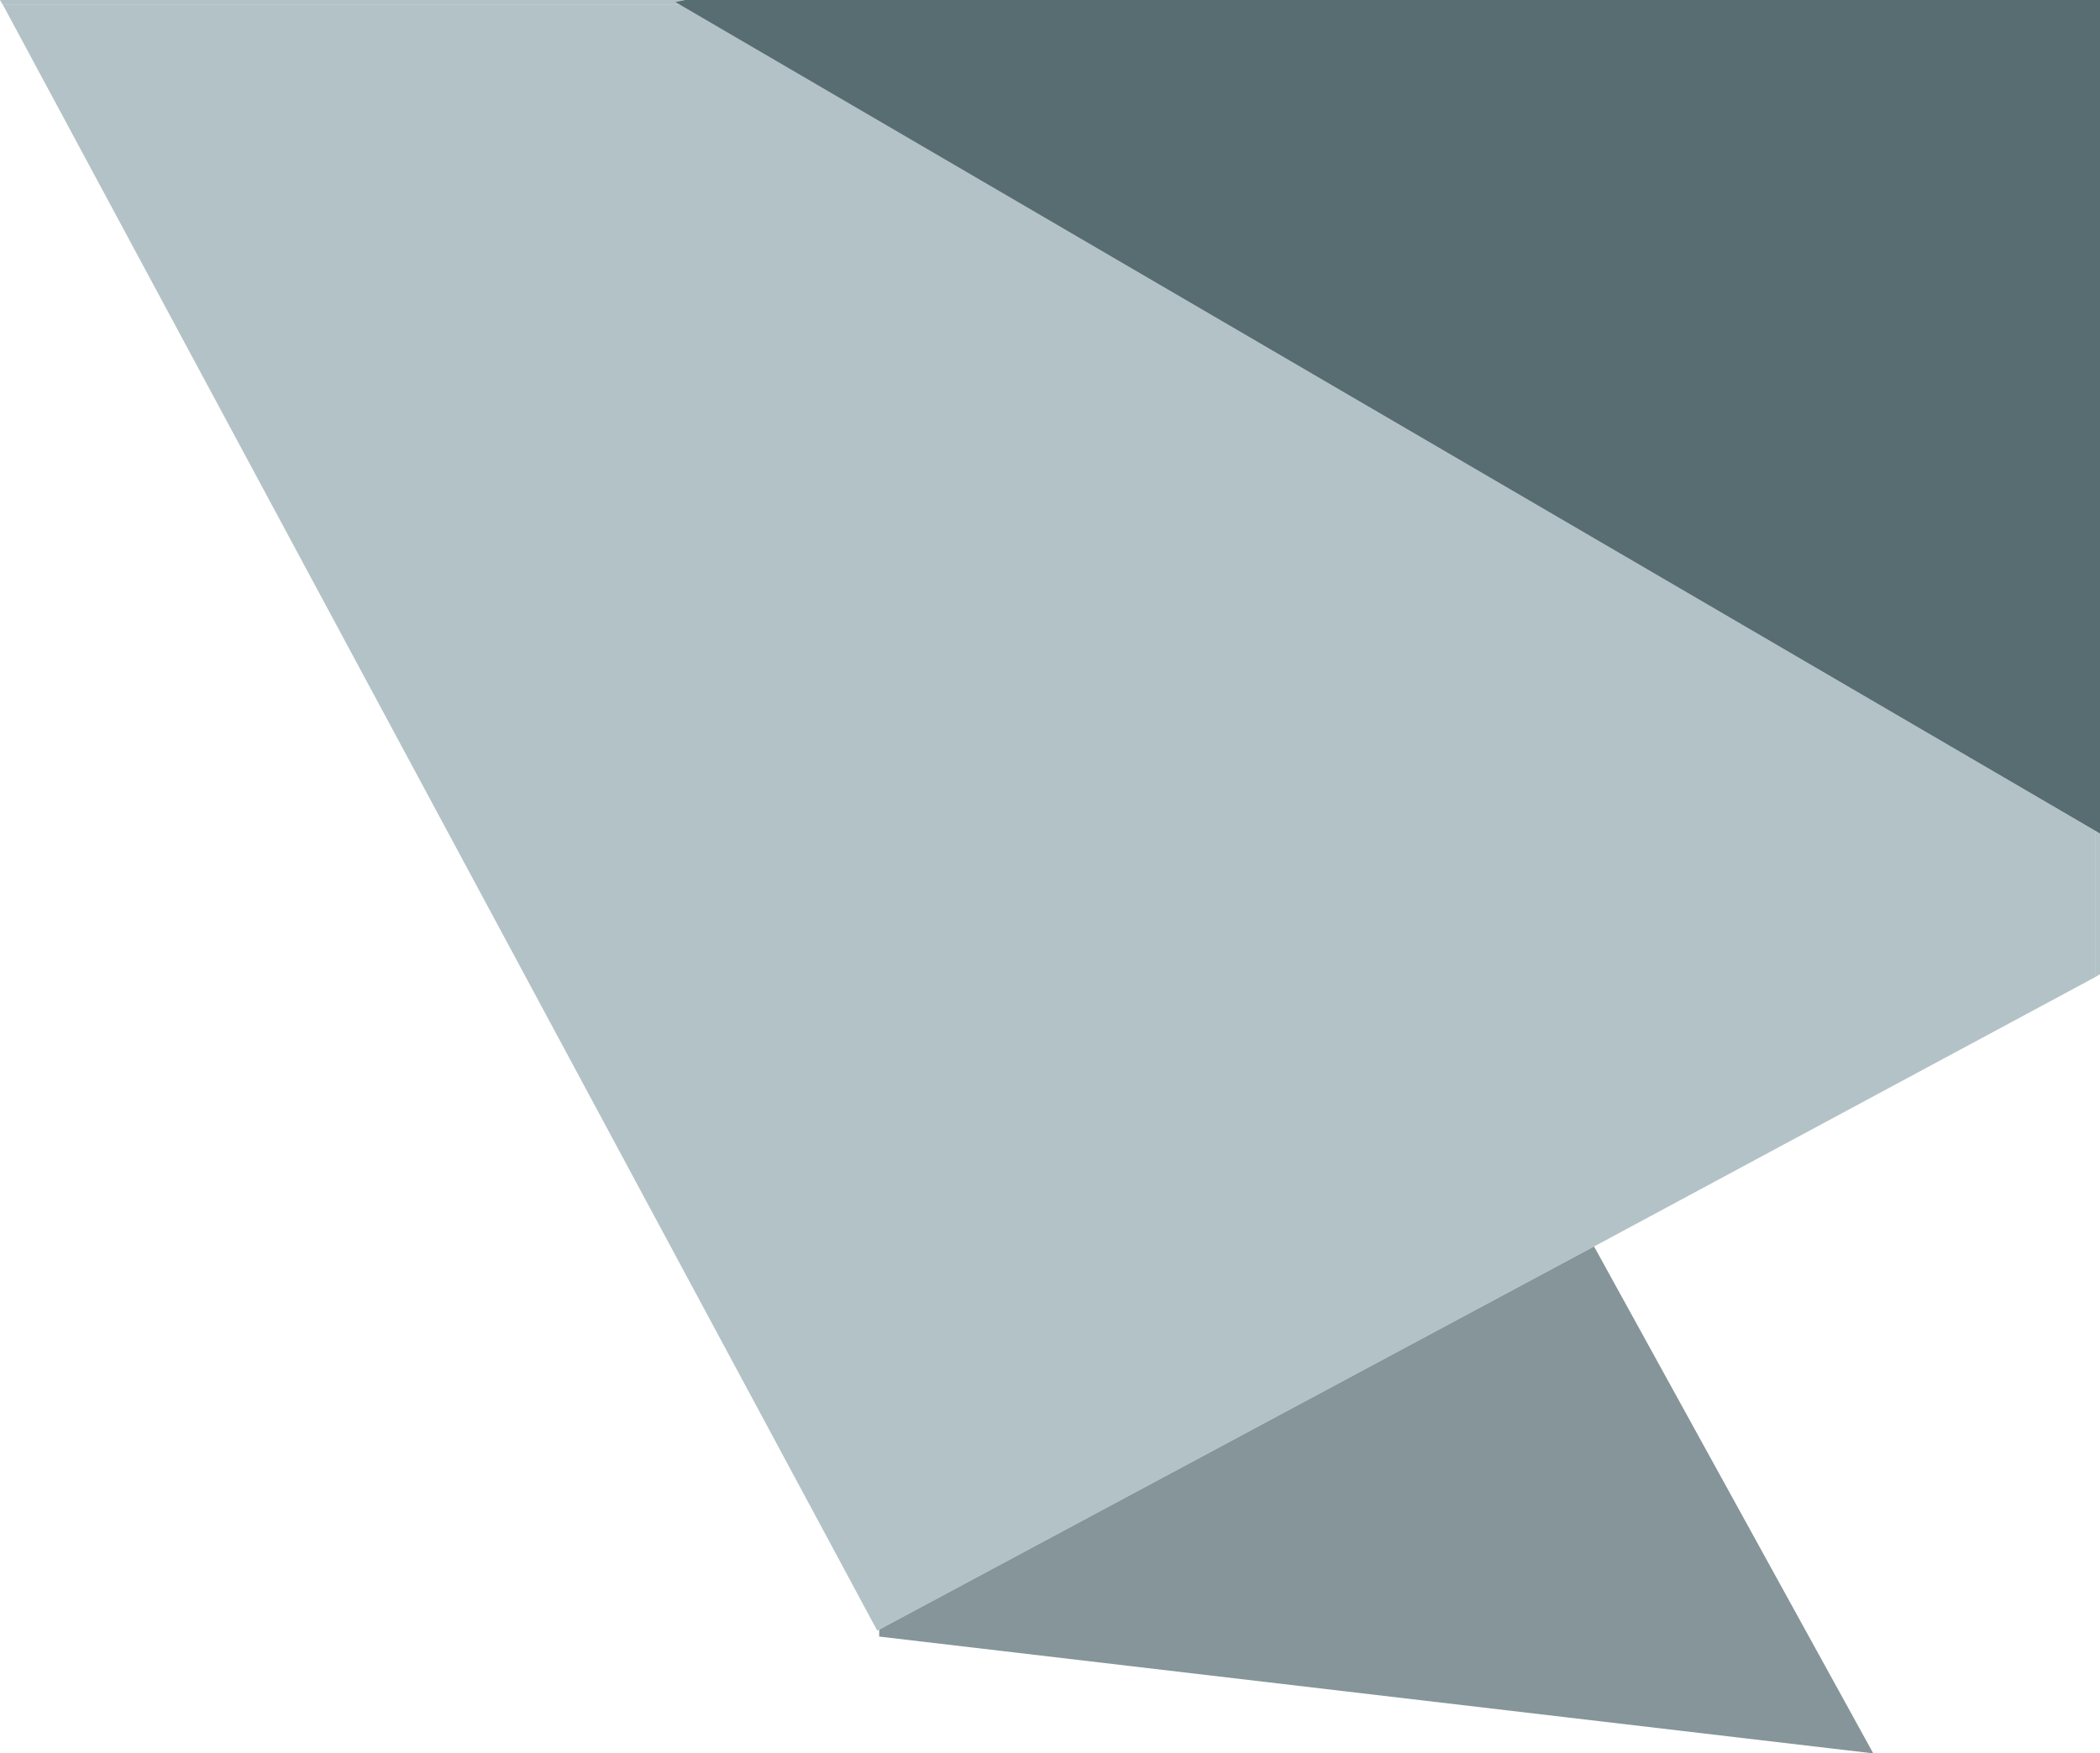
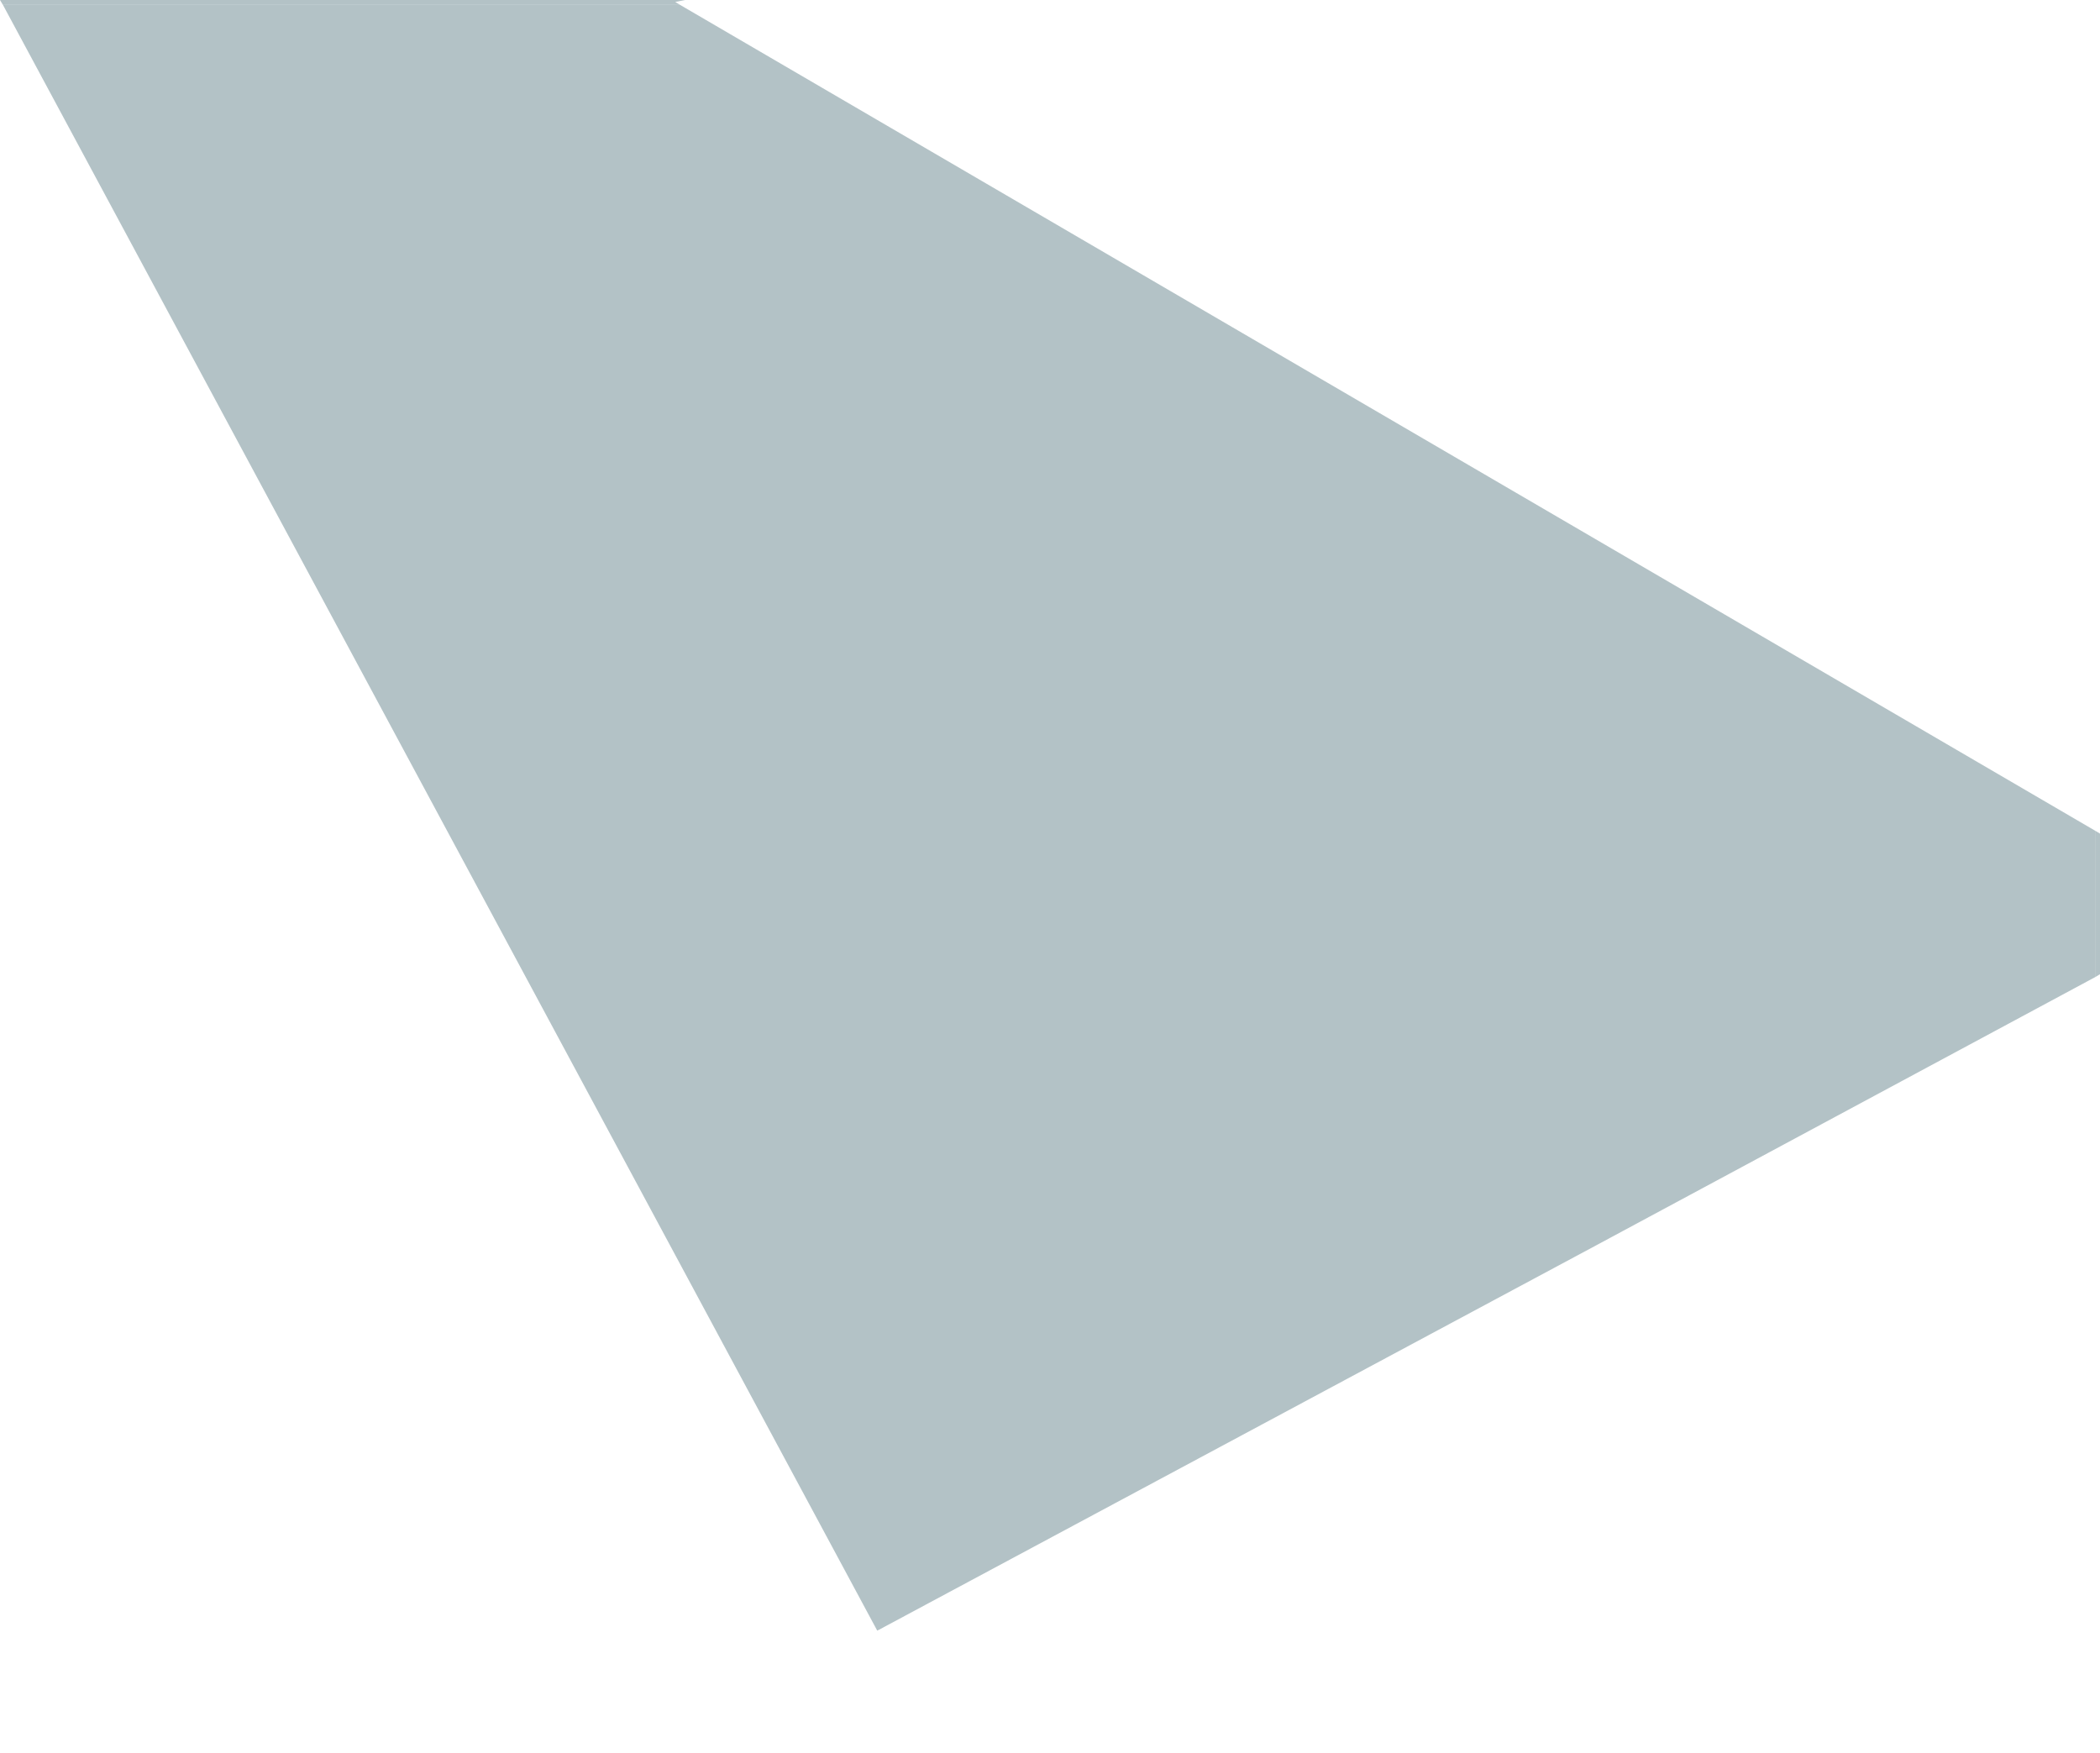
<svg xmlns="http://www.w3.org/2000/svg" version="1.1" id="Layer_1" x="0px" y="0px" viewBox="0 0 212.1 177.1" style="enable-background:new 0 0 212.1 177.1;" xml:space="preserve">
  <style type="text/css">
	.st0{fill:#B3C2C6;}
	.st1{fill:#586D72;}
	.st2{fill:#859599;}
</style>
  <g>
    <polygon class="st0" points="211.6,83.9 211.6,98.7 212.1,98.4 212.1,84.2  " />
    <polygon class="st0" points="68.7,0.5 68.2,0.2 69.2,0 0,0 0.3,0.5  " />
    <polygon class="st0" points="68.7,0.5 0.3,0.5 88.6,164.7 88.8,164.6 161,125.9 211.6,98.7 211.6,83.9  " />
-     <polygon class="st1" points="69.2,0 68.2,0.2 68.7,0.5 211.6,83.9 212.1,84.2 212.1,0  " />
  </g>
-   <polygon class="st2" points="189.2,177.1 161,125.9 88.8,164.6 88.8,165.3 " />
</svg>